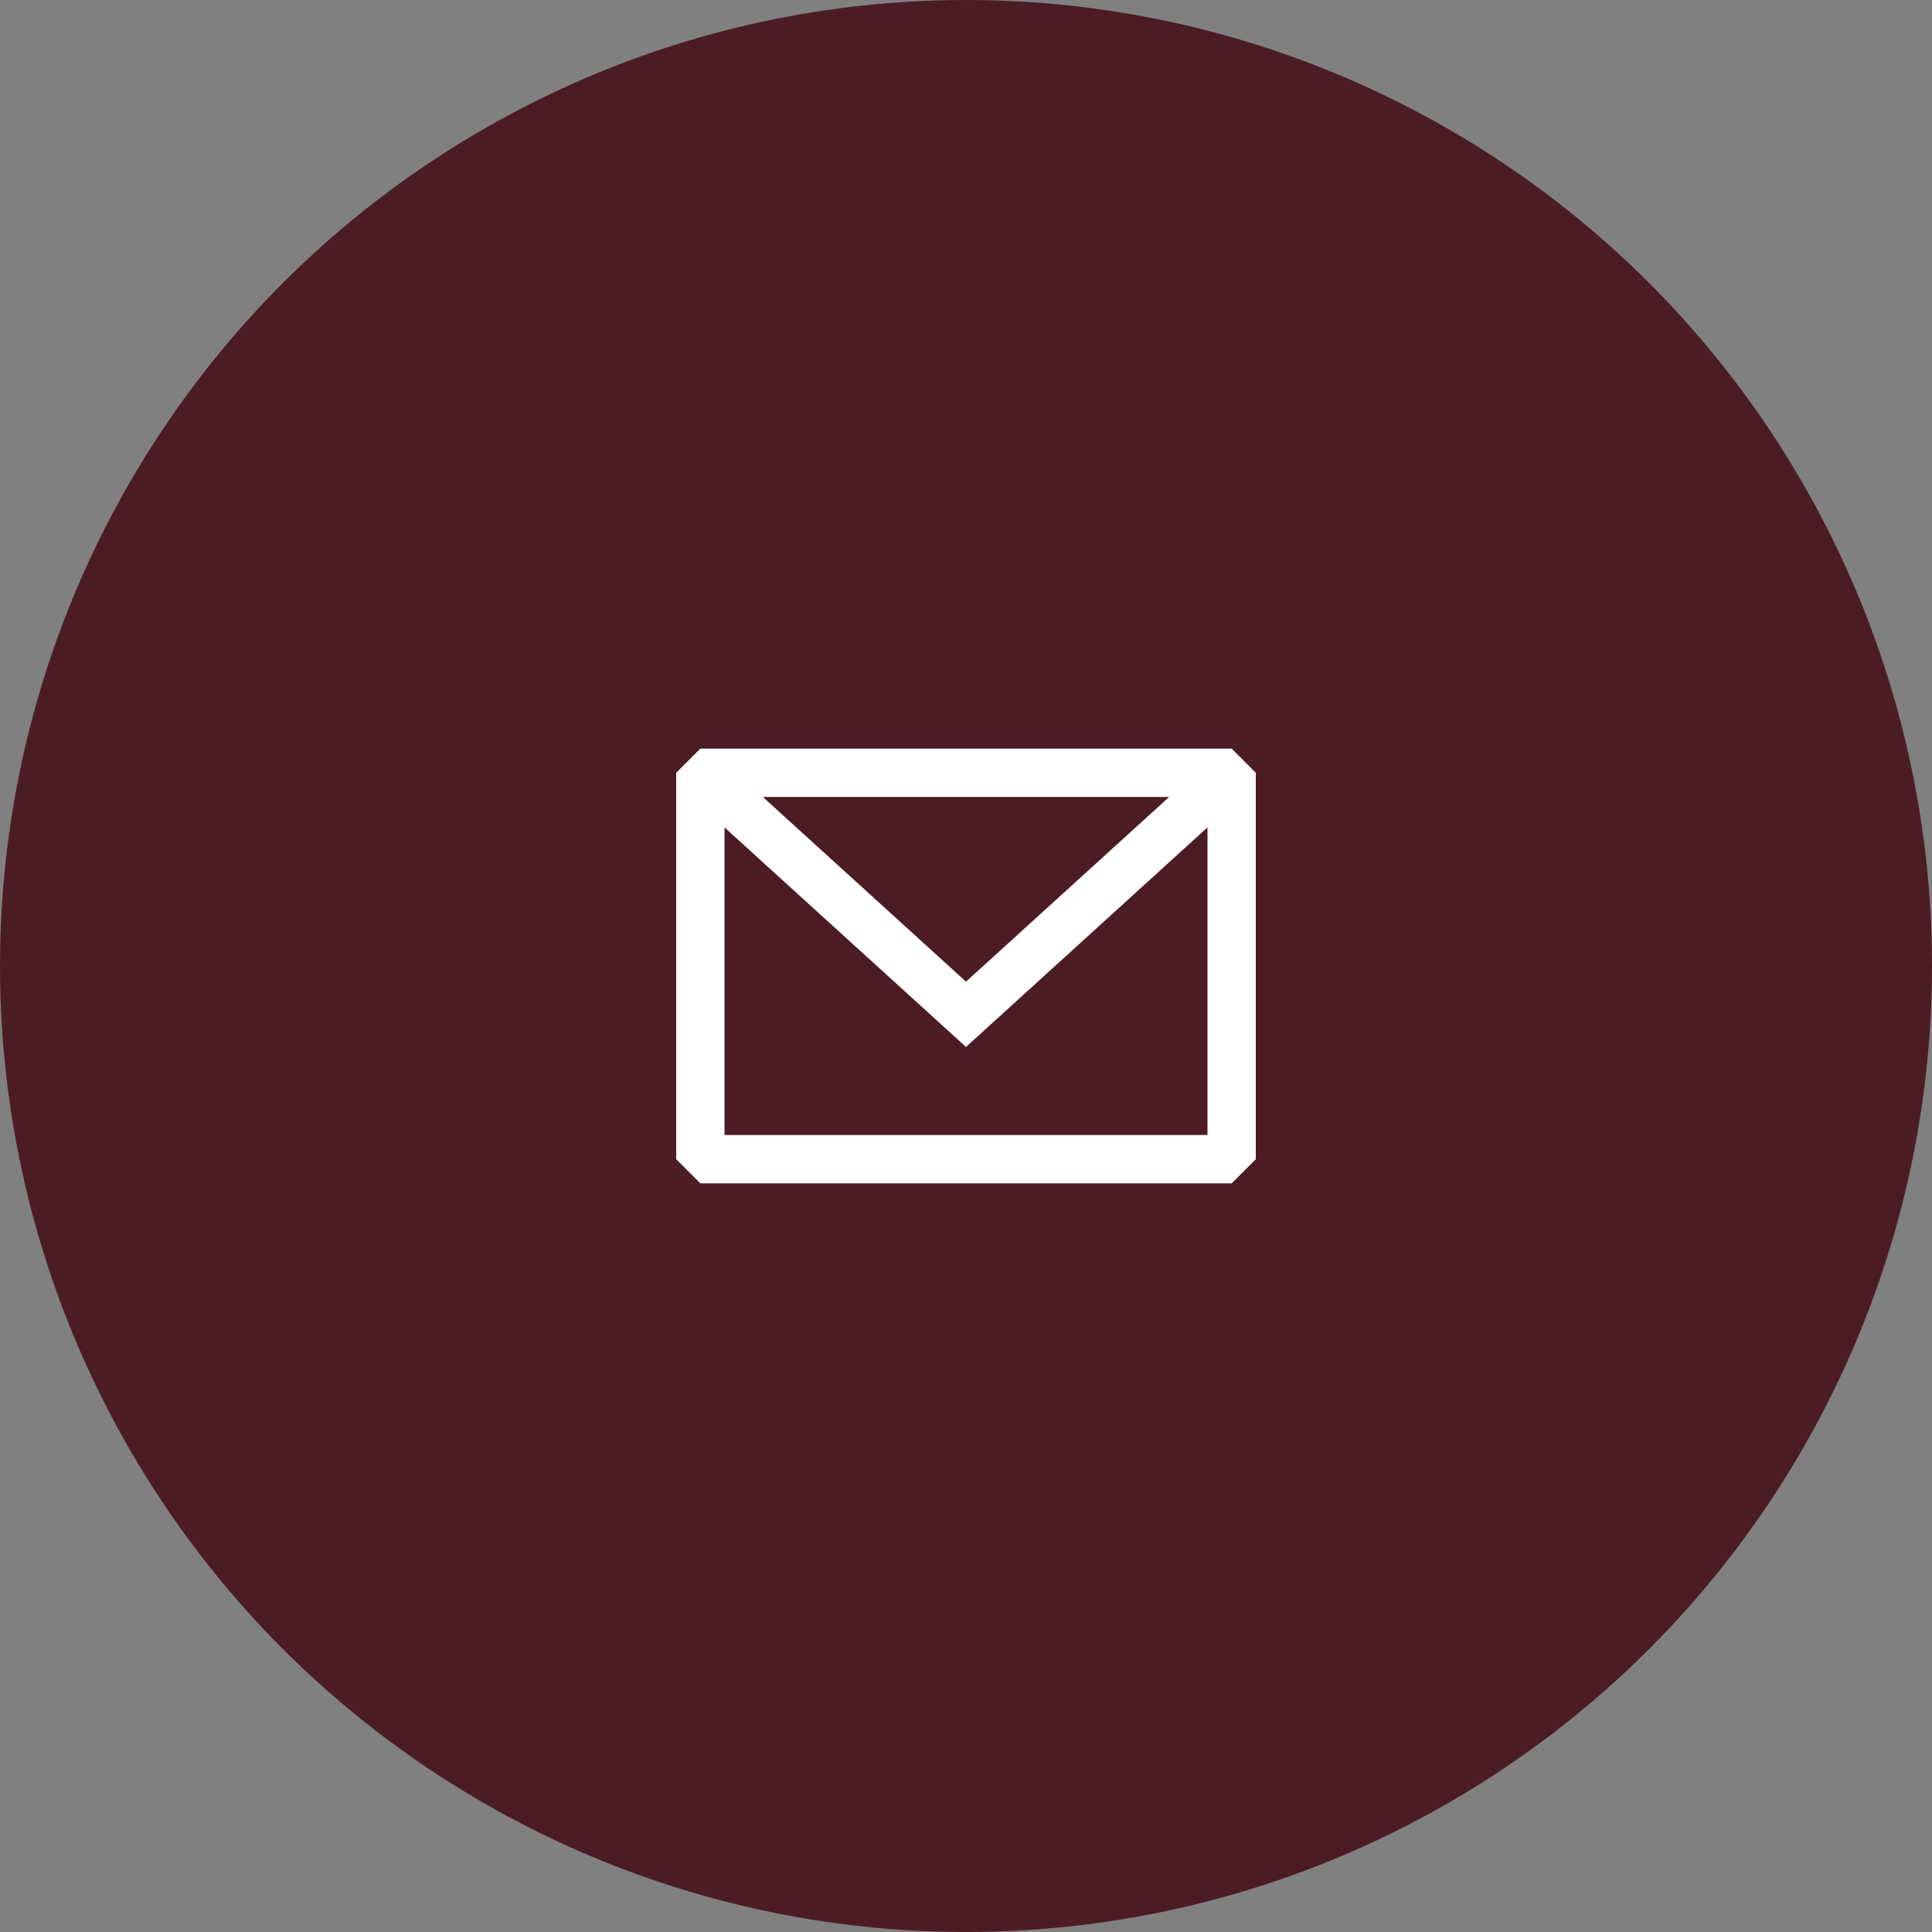
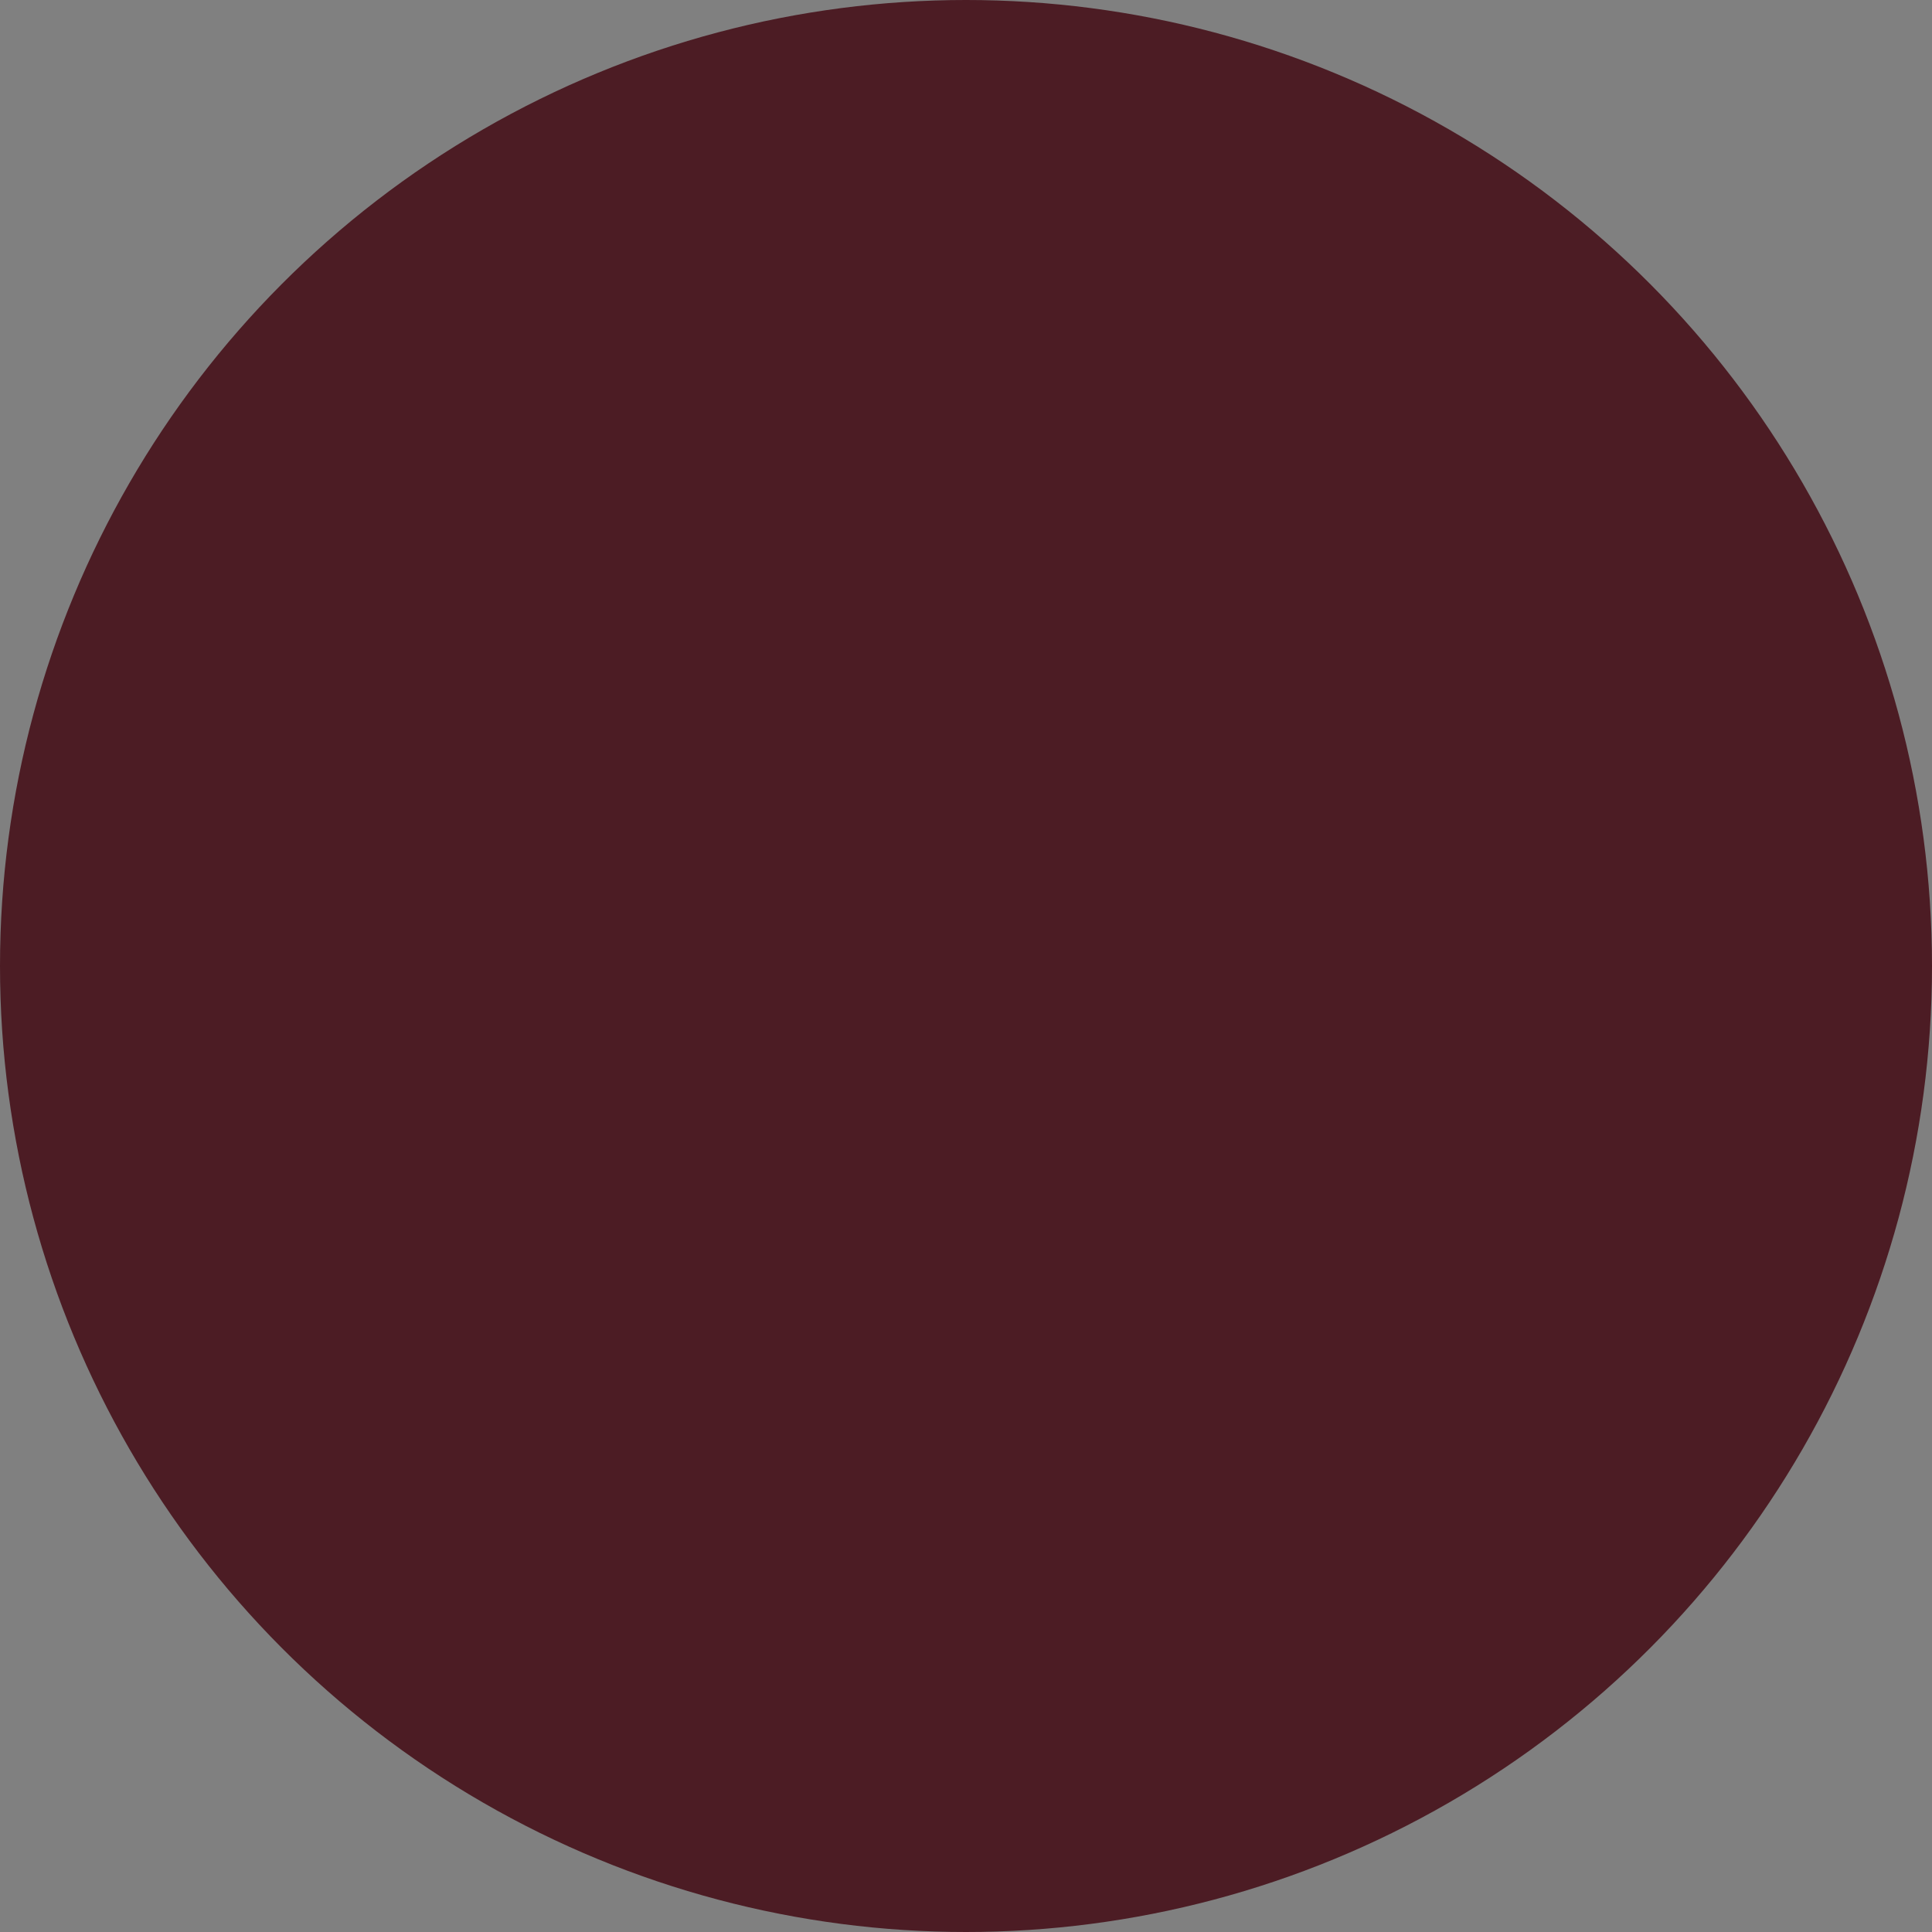
<svg xmlns="http://www.w3.org/2000/svg" width="80" height="80" viewBox="0 0 80 80" fill="none">
  <rect x="0" y="0" width="80" height="80" fill="#808080" stroke="none" />
  <circle cx="40" cy="40" r="40" fill="#4C1C24" />
-   <path fill-rule="evenodd" clip-rule="evenodd" d="M29 31L28 32V48L29 49H51L52 48V32L51 31H29ZM30 34.261V47H50V34.26L40 43.352L30 34.261ZM48.413 33H31.587L40 40.648L48.413 33Z" fill="white" />
</svg>